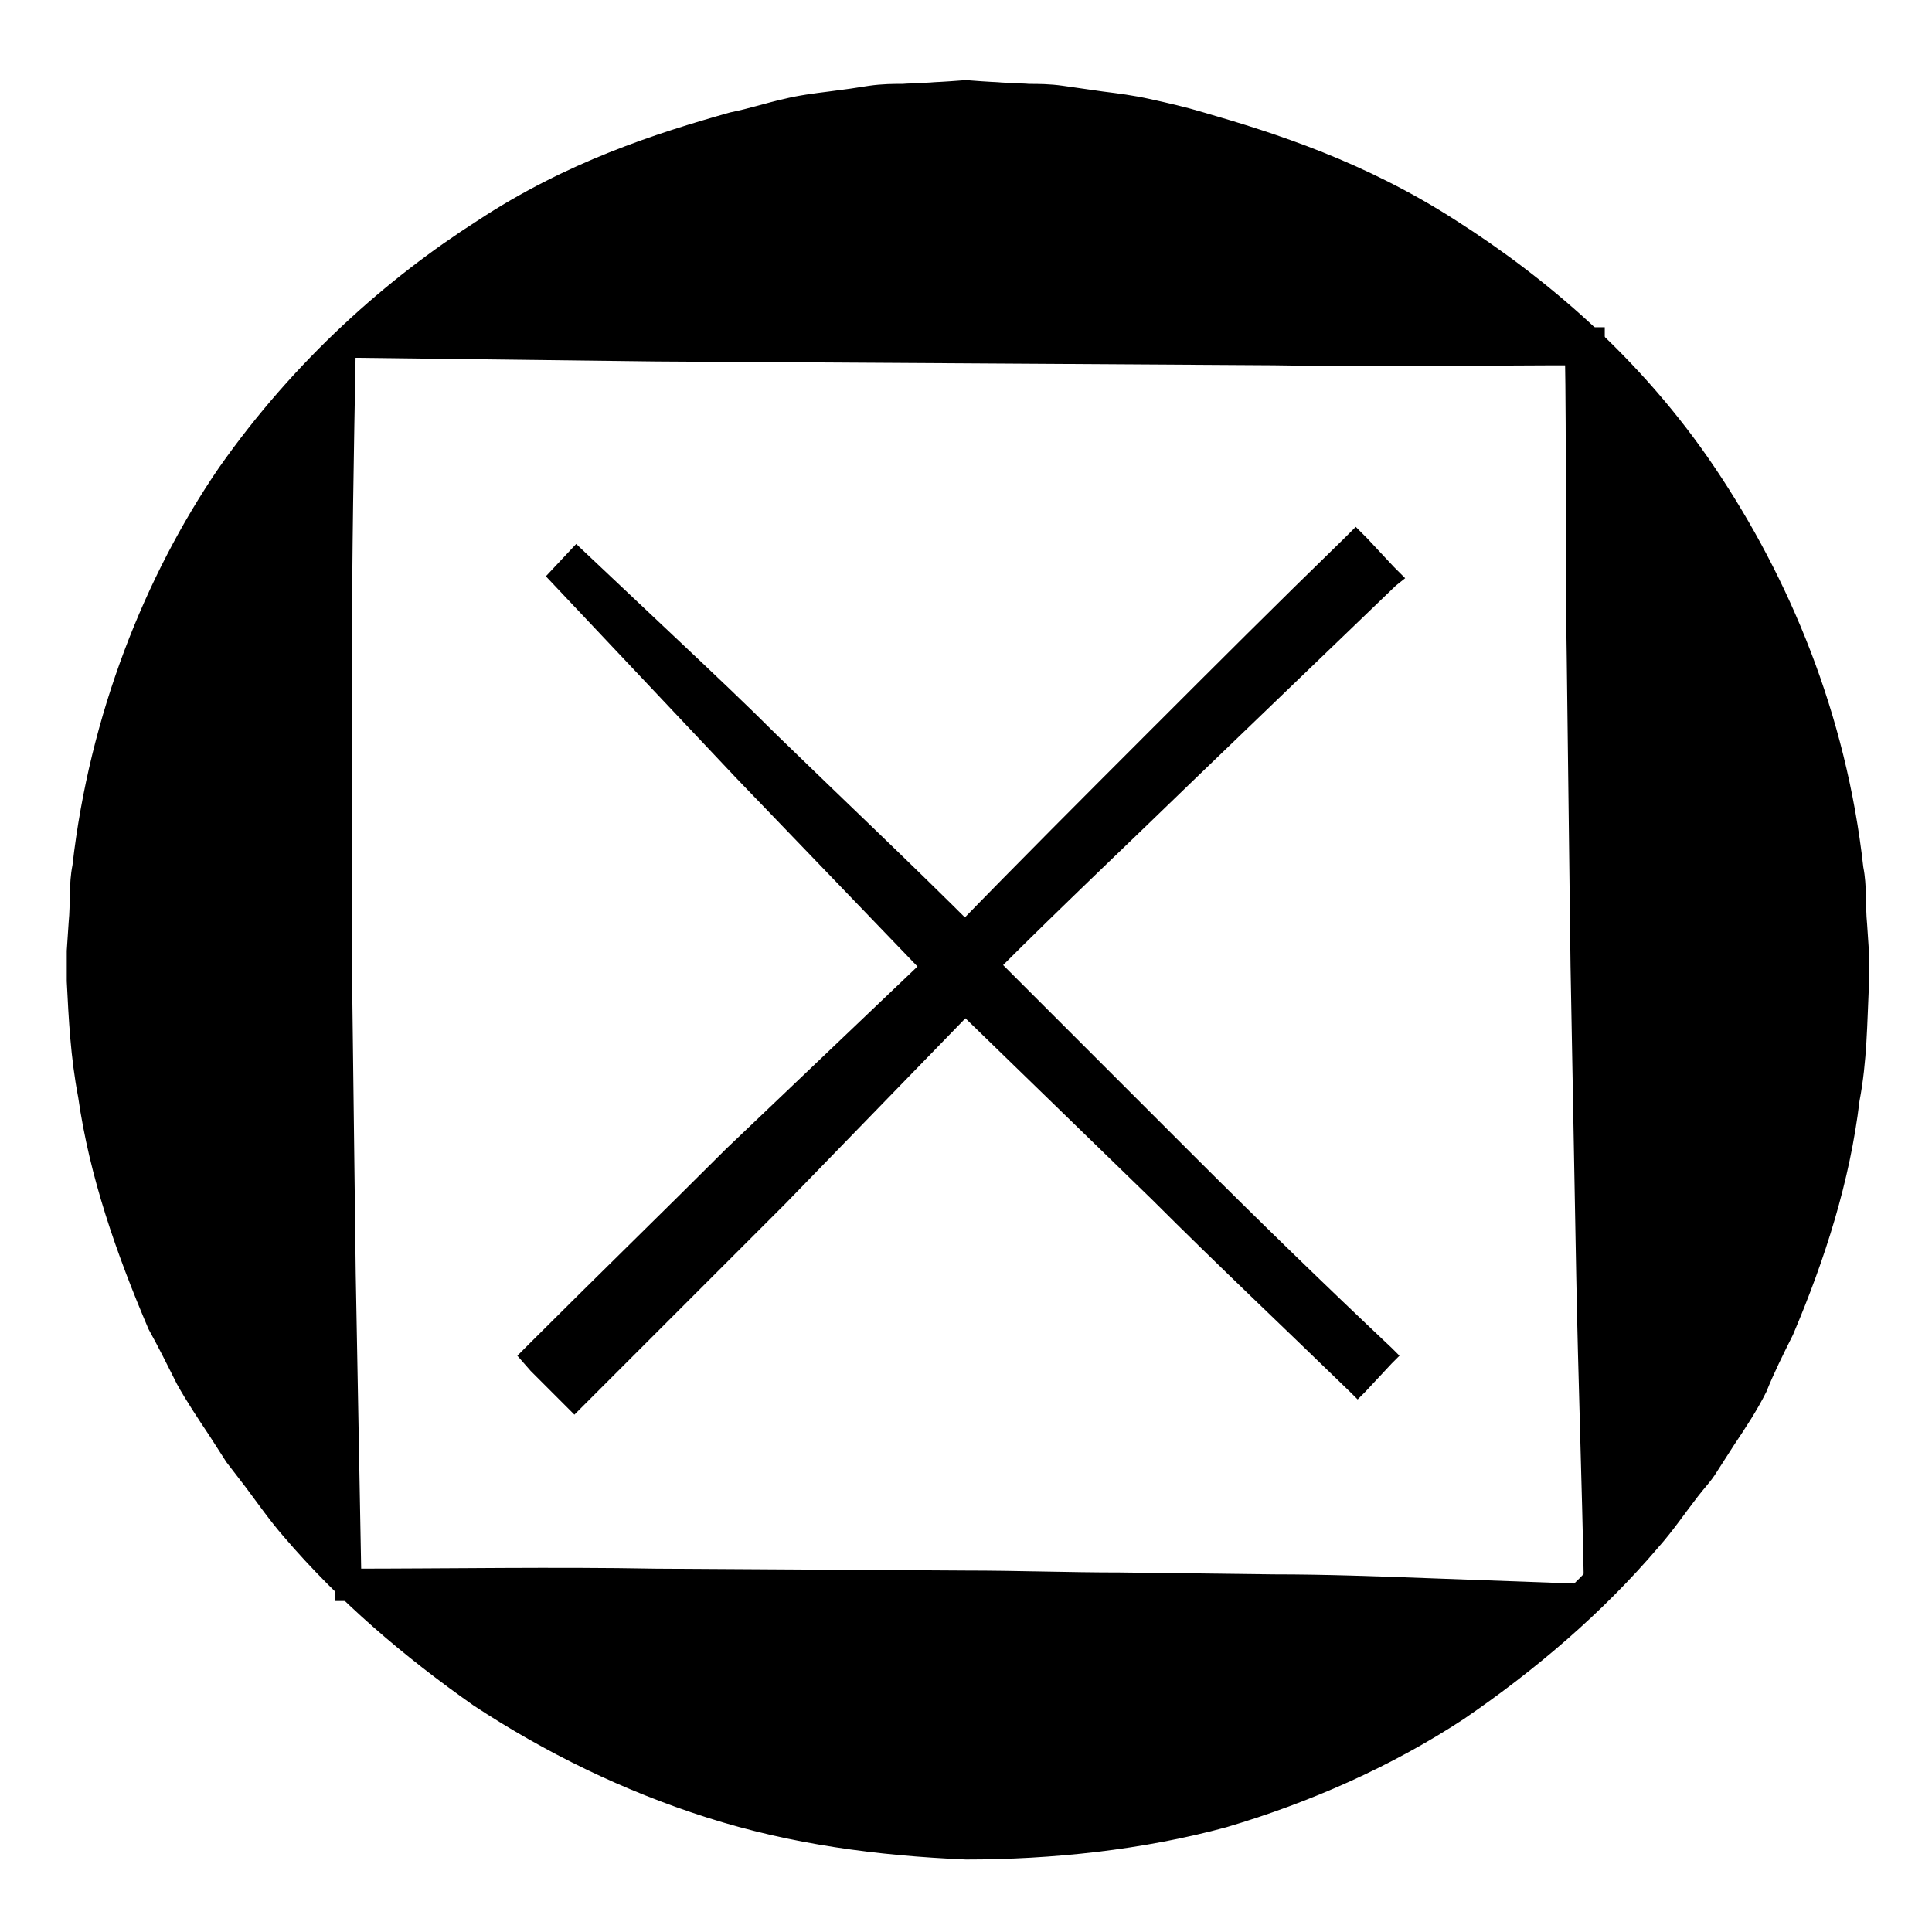
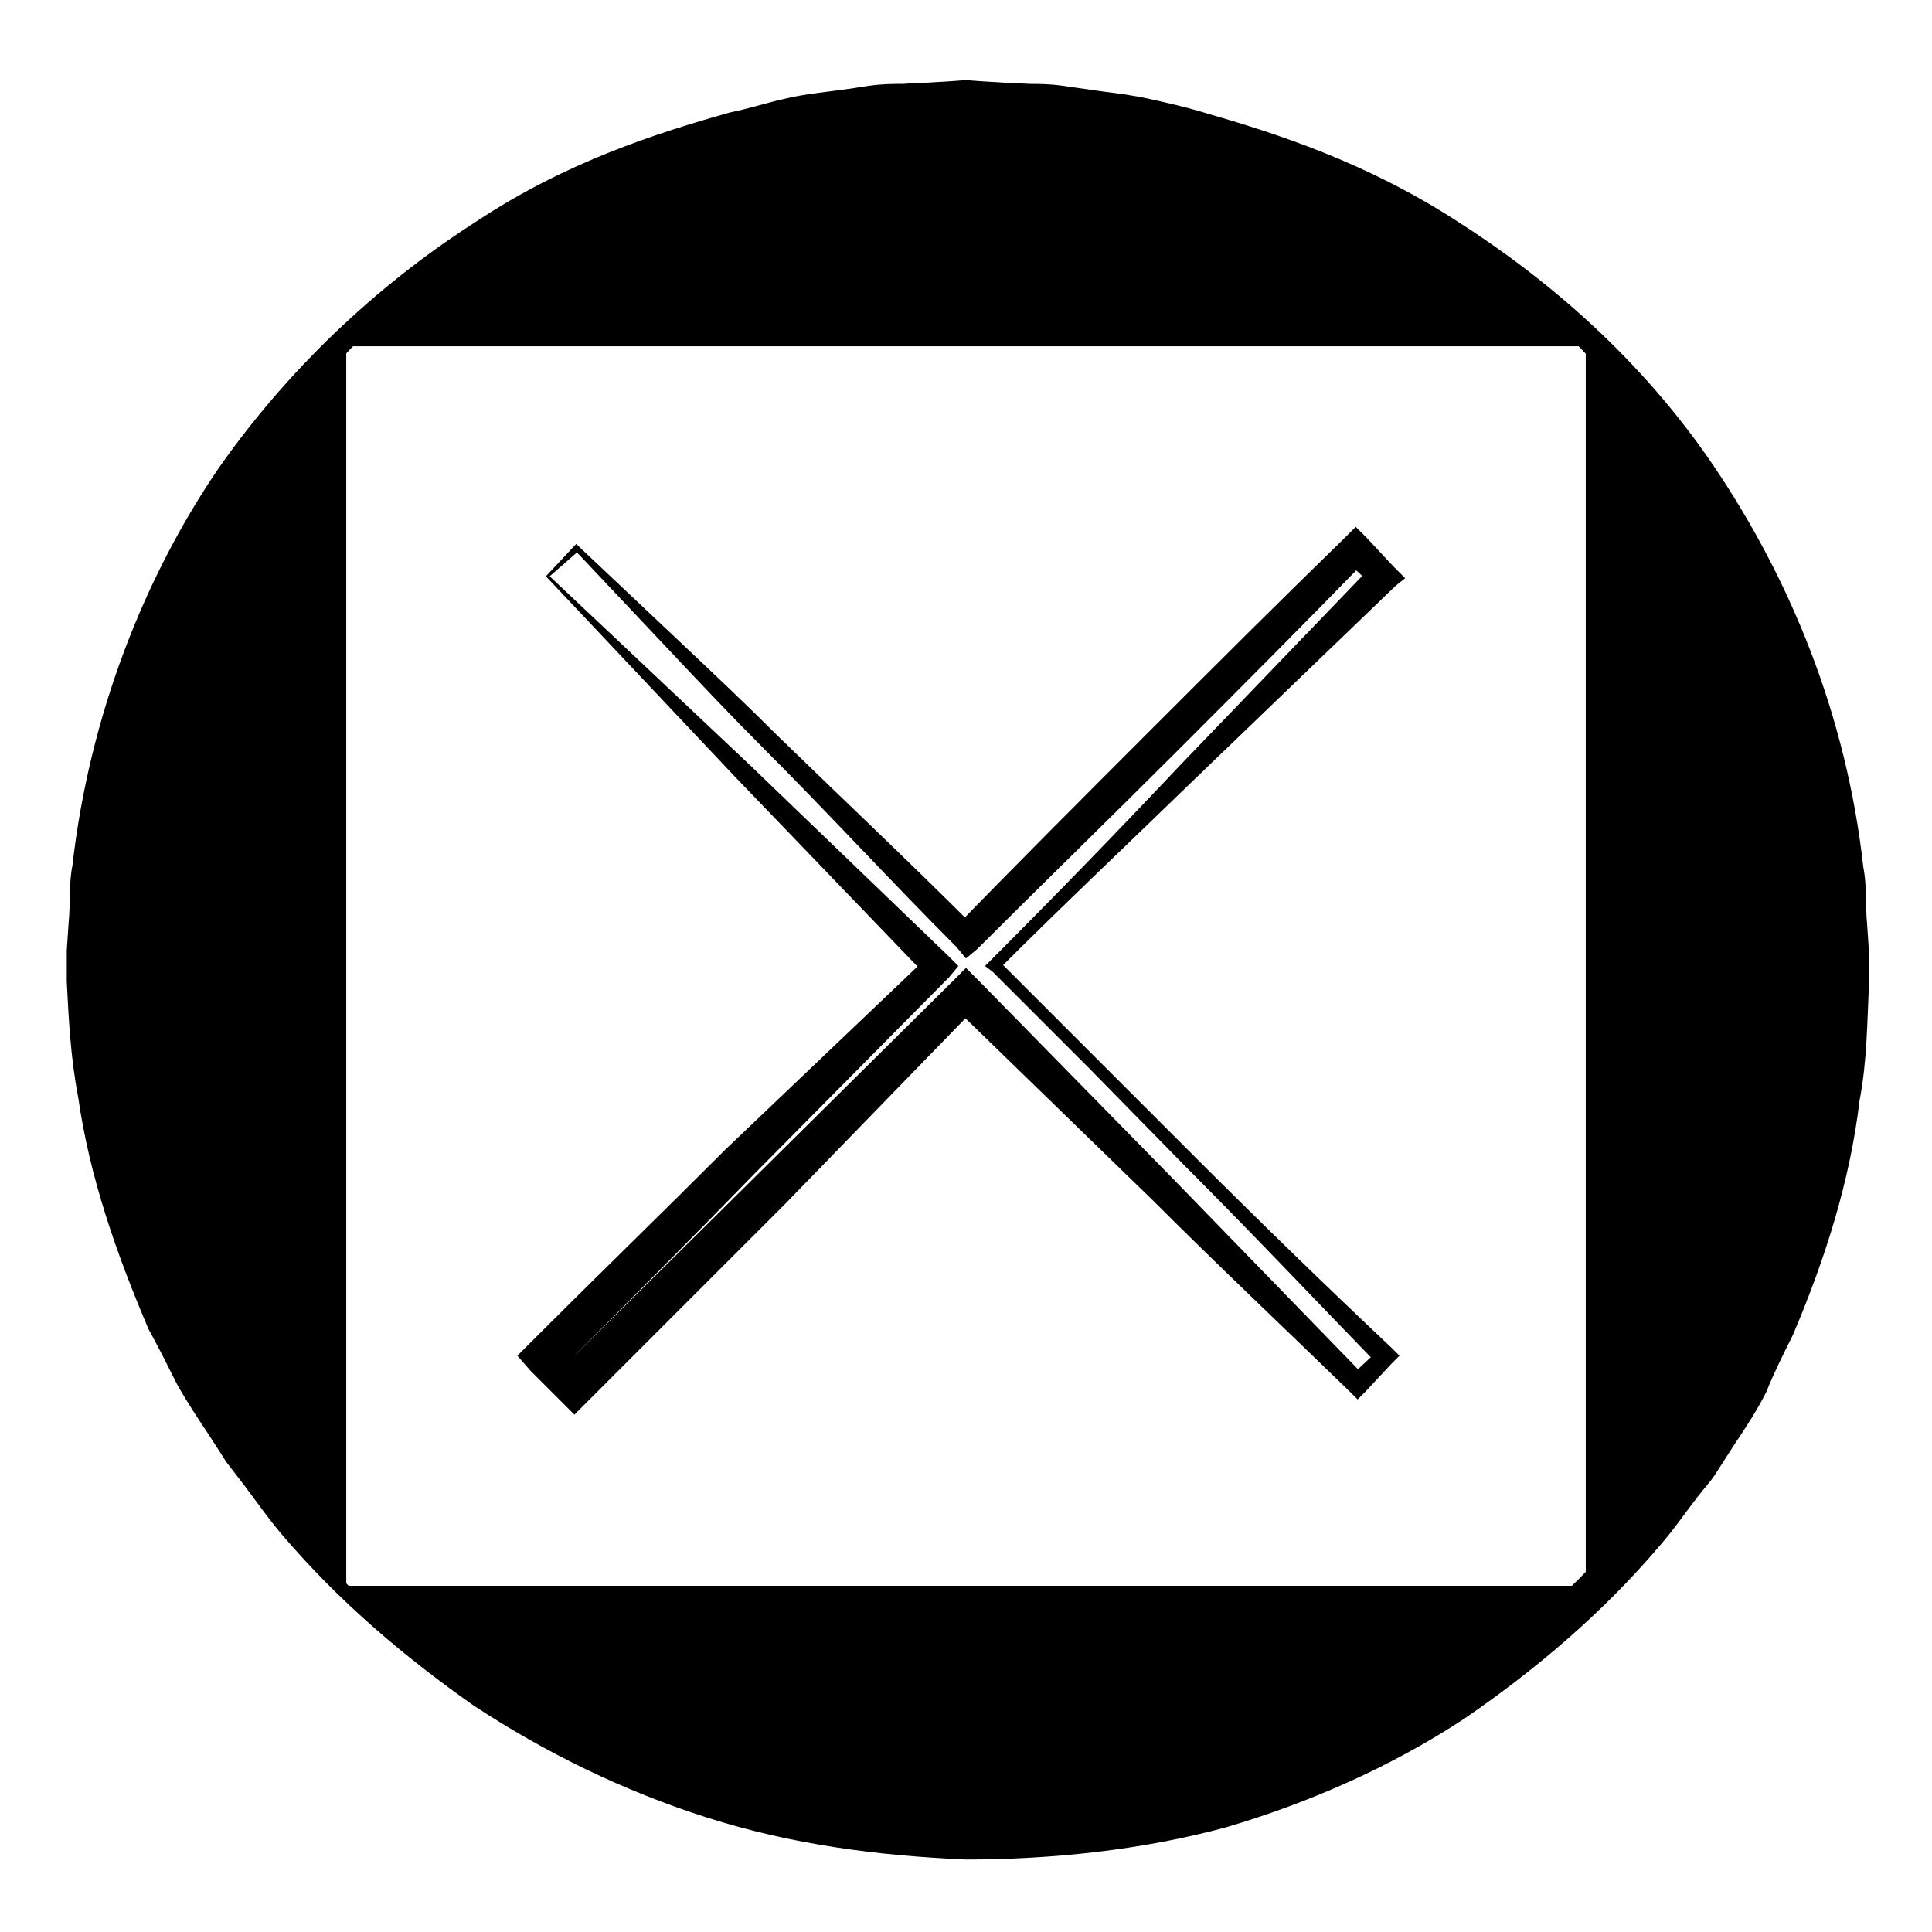
<svg xmlns="http://www.w3.org/2000/svg" fill="#000000" width="800px" height="800px" version="1.1" viewBox="144 144 512 512">
  <g>
    <path d="m400 165.73c-129.48 0-234.27 104.79-234.27 234.27s104.79 234.27 234.27 234.27c129.48 0 234.27-104.79 234.27-234.27 0-129.48-104.79-234.27-234.27-234.27zm164.24 398.52h-328.48v-328.48h328.48z" />
    <path d="m400 166.23s-5.543 0.504-16.625 1.008c-2.519 0-5.543 0-9.07 0.504-3.023 0.504-7.055 1.008-10.578 1.512-4.031 0.504-8.062 1.008-12.594 2.016-4.535 1.008-9.07 2.519-13.602 3.527-19.145 5.543-42.32 14.609-64.992 30.73-22.676 16.121-45.348 38.289-63.988 66.504-18.137 28.719-32.242 63.48-36.777 101.77-1.008 5.039-0.504 9.574-1.008 14.609l-0.504 7.559v3.527 3.527c0.504 10.078 0.504 20.656 2.016 30.23 2.016 20.152 8.566 40.305 16.121 59.953 2.016 5.039 4.535 9.574 6.551 14.609 2.519 5.039 5.543 9.574 8.062 14.105l4.031 7.055c1.512 2.016 3.023 4.535 5.039 6.551 3.527 4.535 6.551 9.07 10.078 13.098 14.105 17.129 30.73 31.738 49.375 44.84 18.641 12.09 39.801 21.664 61.465 28.719 21.656 6.543 44.328 9.062 67 9.566 23.176-1.008 45.344-4.031 67.008-11.082 21.16-7.055 41.816-16.625 60.457-29.223 18.137-12.594 34.762-27.207 48.871-44.336 3.527-4.031 6.551-8.566 9.574-13.098 1.512-2.016 3.023-4.535 4.535-6.551l4.031-7.055c2.519-4.535 5.543-9.07 8.062-13.602 2.519-5.039 4.535-9.574 7.055-14.105 8.062-19.648 14.609-39.297 17.129-59.449 2.016-10.078 2.016-20.152 2.519-29.727v-7.559l-0.504-7.559c-0.504-5.039 0-10.078-1.008-14.609-4.535-37.785-18.137-73.051-36.273-101.77-18.641-28.215-41.312-50.383-64.488-66-22.672-16.121-45.848-25.191-64.992-30.73-5.039-1.512-9.574-2.519-13.602-3.527-4.535-1.008-8.566-1.512-12.594-2.016-3.539-1.004-7.066-1.508-10.594-2.012-3.023-0.504-6.047-0.504-9.07-0.504-10.578-0.504-16.117-1.008-16.117-1.008zm0-1.008s5.543 0.504 16.625 1.008c2.519 0 5.543 0 9.07 0.504 3.527 0.504 7.055 1.008 10.578 1.512 4.031 0.504 8.062 1.008 12.594 2.016 4.535 1.008 9.07 2.016 14.105 3.527 19.145 5.543 42.824 13.098 67.008 28.719 23.68 15.113 48.871 36.273 68.52 65.496s34.762 64.992 39.297 105.8c1.008 5.039 0.504 10.078 1.008 15.113l0.504 7.559v4.031 4.031c-0.504 10.578-0.504 20.656-2.519 31.234-2.519 21.16-9.07 41.816-17.633 61.969-2.519 5.039-5.039 10.078-7.055 15.113-2.519 5.039-5.543 9.574-8.566 14.105l-4.535 7.055c-1.512 2.519-3.527 4.535-5.039 6.551-3.527 4.535-6.551 9.07-10.578 13.602-14.609 17.129-32.242 32.242-51.387 45.344-19.145 12.594-40.809 22.168-62.977 28.719-22.168 6.039-46.348 8.559-69.02 8.559-23.68-1.008-46.352-4.031-68.52-11.082-22.168-7.055-42.824-17.129-61.969-29.727-18.641-13.098-35.77-27.711-50.383-44.84-3.527-4.031-7.055-9.07-10.078-13.098l-5.039-6.551-4.535-7.055c-3.016-4.531-6.039-9.066-8.559-13.602-2.519-5.039-5.039-10.074-7.559-14.609-8.566-20.152-15.617-40.305-18.641-61.465-2.016-10.578-2.519-20.656-3.023-30.73v-4.031-4.031l0.504-7.559c0.504-5.039 0-10.078 1.008-15.113 4.535-39.801 19.145-76.578 38.793-105.3 20.152-28.719 44.84-50.383 68.52-65.496 23.68-15.617 47.359-23.176 67.008-28.719 5.039-1.008 9.574-2.519 14.105-3.527 4.031-1.004 8.062-1.508 12.09-2.012 4.031-0.504 7.559-1.008 10.578-1.512 3.527-0.504 6.551-0.504 9.07-0.504 11.086-0.504 16.629-1.008 16.629-1.008z" />
-     <path d="m564.24 564.75c-13.602 0.504-27.207 1.008-40.809 1.008-13.602 0.504-27.207 1.008-40.809 1.008l-40.809 0.504c-13.602 0-27.207 0.504-40.809 0.504l-82.121 0.504c-27.207 0.504-54.914 0-82.121 0h-4.031v-4.031l1.512-82.121 1.008-81.617c0-13.602 0.504-27.207 0-40.809v-40.809c0-27.207-0.504-54.914-1.008-82.121v-2.519h3.023l82.121-1.008 80.609-2.016 82.121-0.504h82.121 5.039v5.039c0 27.207 0 54.914-0.504 82.121l-0.508 82.121c-0.504 27.207-1.008 54.914-1.512 82.121-0.504 27.207-1.512 54.914-2.016 82.121zm-0.504-1.008c-0.504-27.207-1.512-54.41-2.016-81.617-0.504-27.207-1.008-54.918-1.512-82.121l-1.008-82.121c-0.504-27.207 0-54.914-0.504-82.121l5.039 5.039c-27.207 0-54.914 0.504-82.121 0l-81.617-0.508-82.121-0.504-82.121-1.004 2.519-2.519c-0.504 27.207-1.008 54.914-1.008 82.121v40.809 40.809l1.008 81.617 1.512 82.121-4.031-4.031c27.207 0 54.914-0.504 82.121 0l82.121 0.504c13.602 0 27.207 0.504 40.809 0.504l40.809 0.504c13.602 0 27.207 0.504 40.809 1.008 14.105 0.504 27.707 1.008 41.312 1.512z" />
-     <path d="m289.16 296.72 7.559-7.559 103.28 103.28 103.28-103.28 7.555 7.559-103.28 103.28 103.28 103.28-7.555 7.555-103.28-103.28-103.28 103.28-7.559-7.555 103.28-103.28z" />
    <path d="m288.66 296.72 7.559-8.062 0.504-0.504 0.504 0.504 26.703 25.191c9.07 8.566 17.633 16.625 26.199 25.191 17.633 17.129 35.266 33.754 52.395 50.883h-5.543c17.129-17.633 34.258-34.762 51.387-51.891 17.129-17.129 34.258-34.258 51.891-51.387l3.023-3.023 3.023 3.023 7.055 7.559 3.023 3.023-2.519 2.012-52.898 50.883c-17.633 17.129-35.266 33.754-52.395 50.883v-2.519l25.695 25.695 26.195 26.199c17.129 17.129 34.762 34.258 52.395 50.883l2.016 2.016-2.016 2.016-7.055 7.559-2.016 2.016-2.016-2.016c-17.633-17.129-35.266-33.754-52.395-50.883l-52.898-51.391h6.551l-50.887 52.398-55.922 55.922-11.59-11.59-3.527-4.031 3.527-3.527c17.129-17.129 34.762-34.258 51.891-51.387l53.406-50.883v5.543l-50.883-52.902-25.191-26.703zm1.008 0 26.199 24.688 26.703 25.191 52.898 50.883 2.519 2.519-2.519 3.023-51.391 51.891c-17.129 17.633-34.258 34.762-51.387 51.891v-7.559l7.559 7.559h-7.559l103.78-102.77 3.527-3.527 3.527 3.527 51.387 52.395c17.129 17.633 33.754 34.762 50.883 52.395h-4.031l7.559-7.055v4.031c-17.129-17.633-33.754-35.266-50.883-52.395l-25.695-26.199c-8.566-8.566-17.129-17.129-25.695-25.695l-2.012-1.508 1.008-1.008c17.129-17.129 34.258-34.762 50.883-52.395l50.883-52.898 0.004 5.539-7.559-7.055h6.047c-17.129 17.633-34.258 34.762-51.387 51.891-17.129 17.129-34.762 34.258-51.891 51.387l-3.023 2.523-2.519-3.023c-17.129-17.129-33.754-35.266-50.883-52.395-8.566-8.566-17.129-17.633-25.191-26.199l-25.191-26.703h1.512z" />
  </g>
</svg>